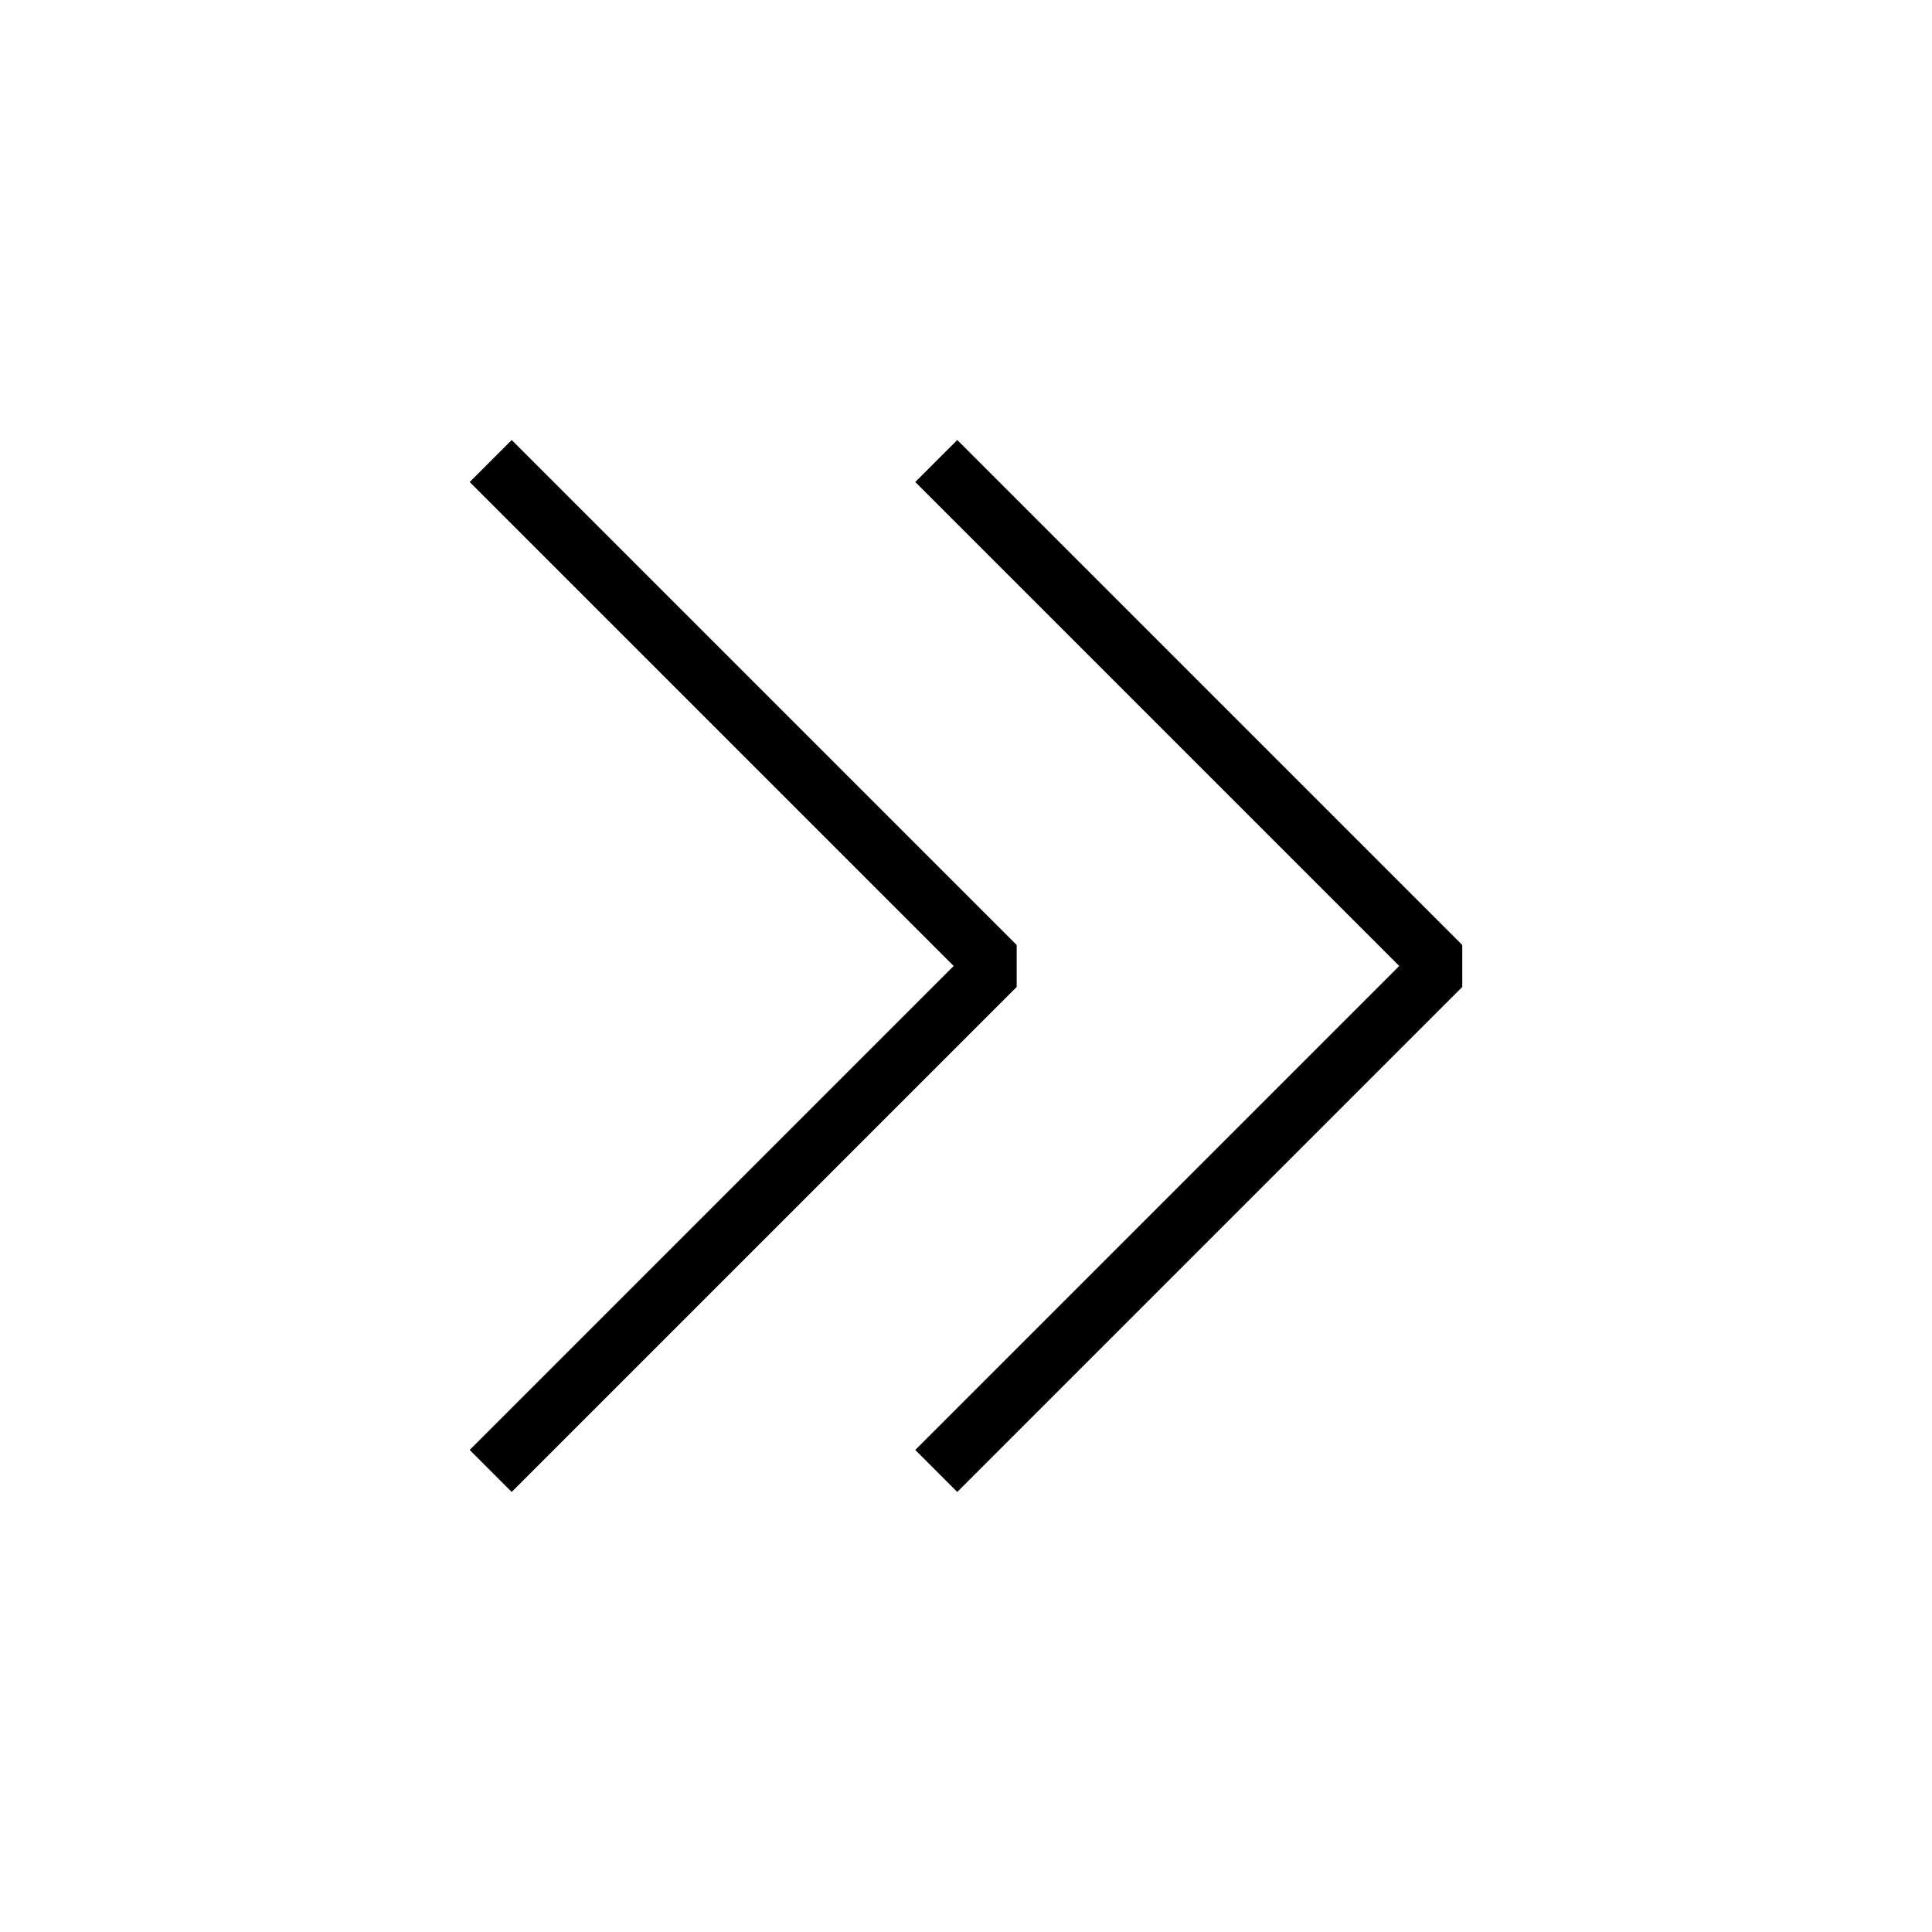
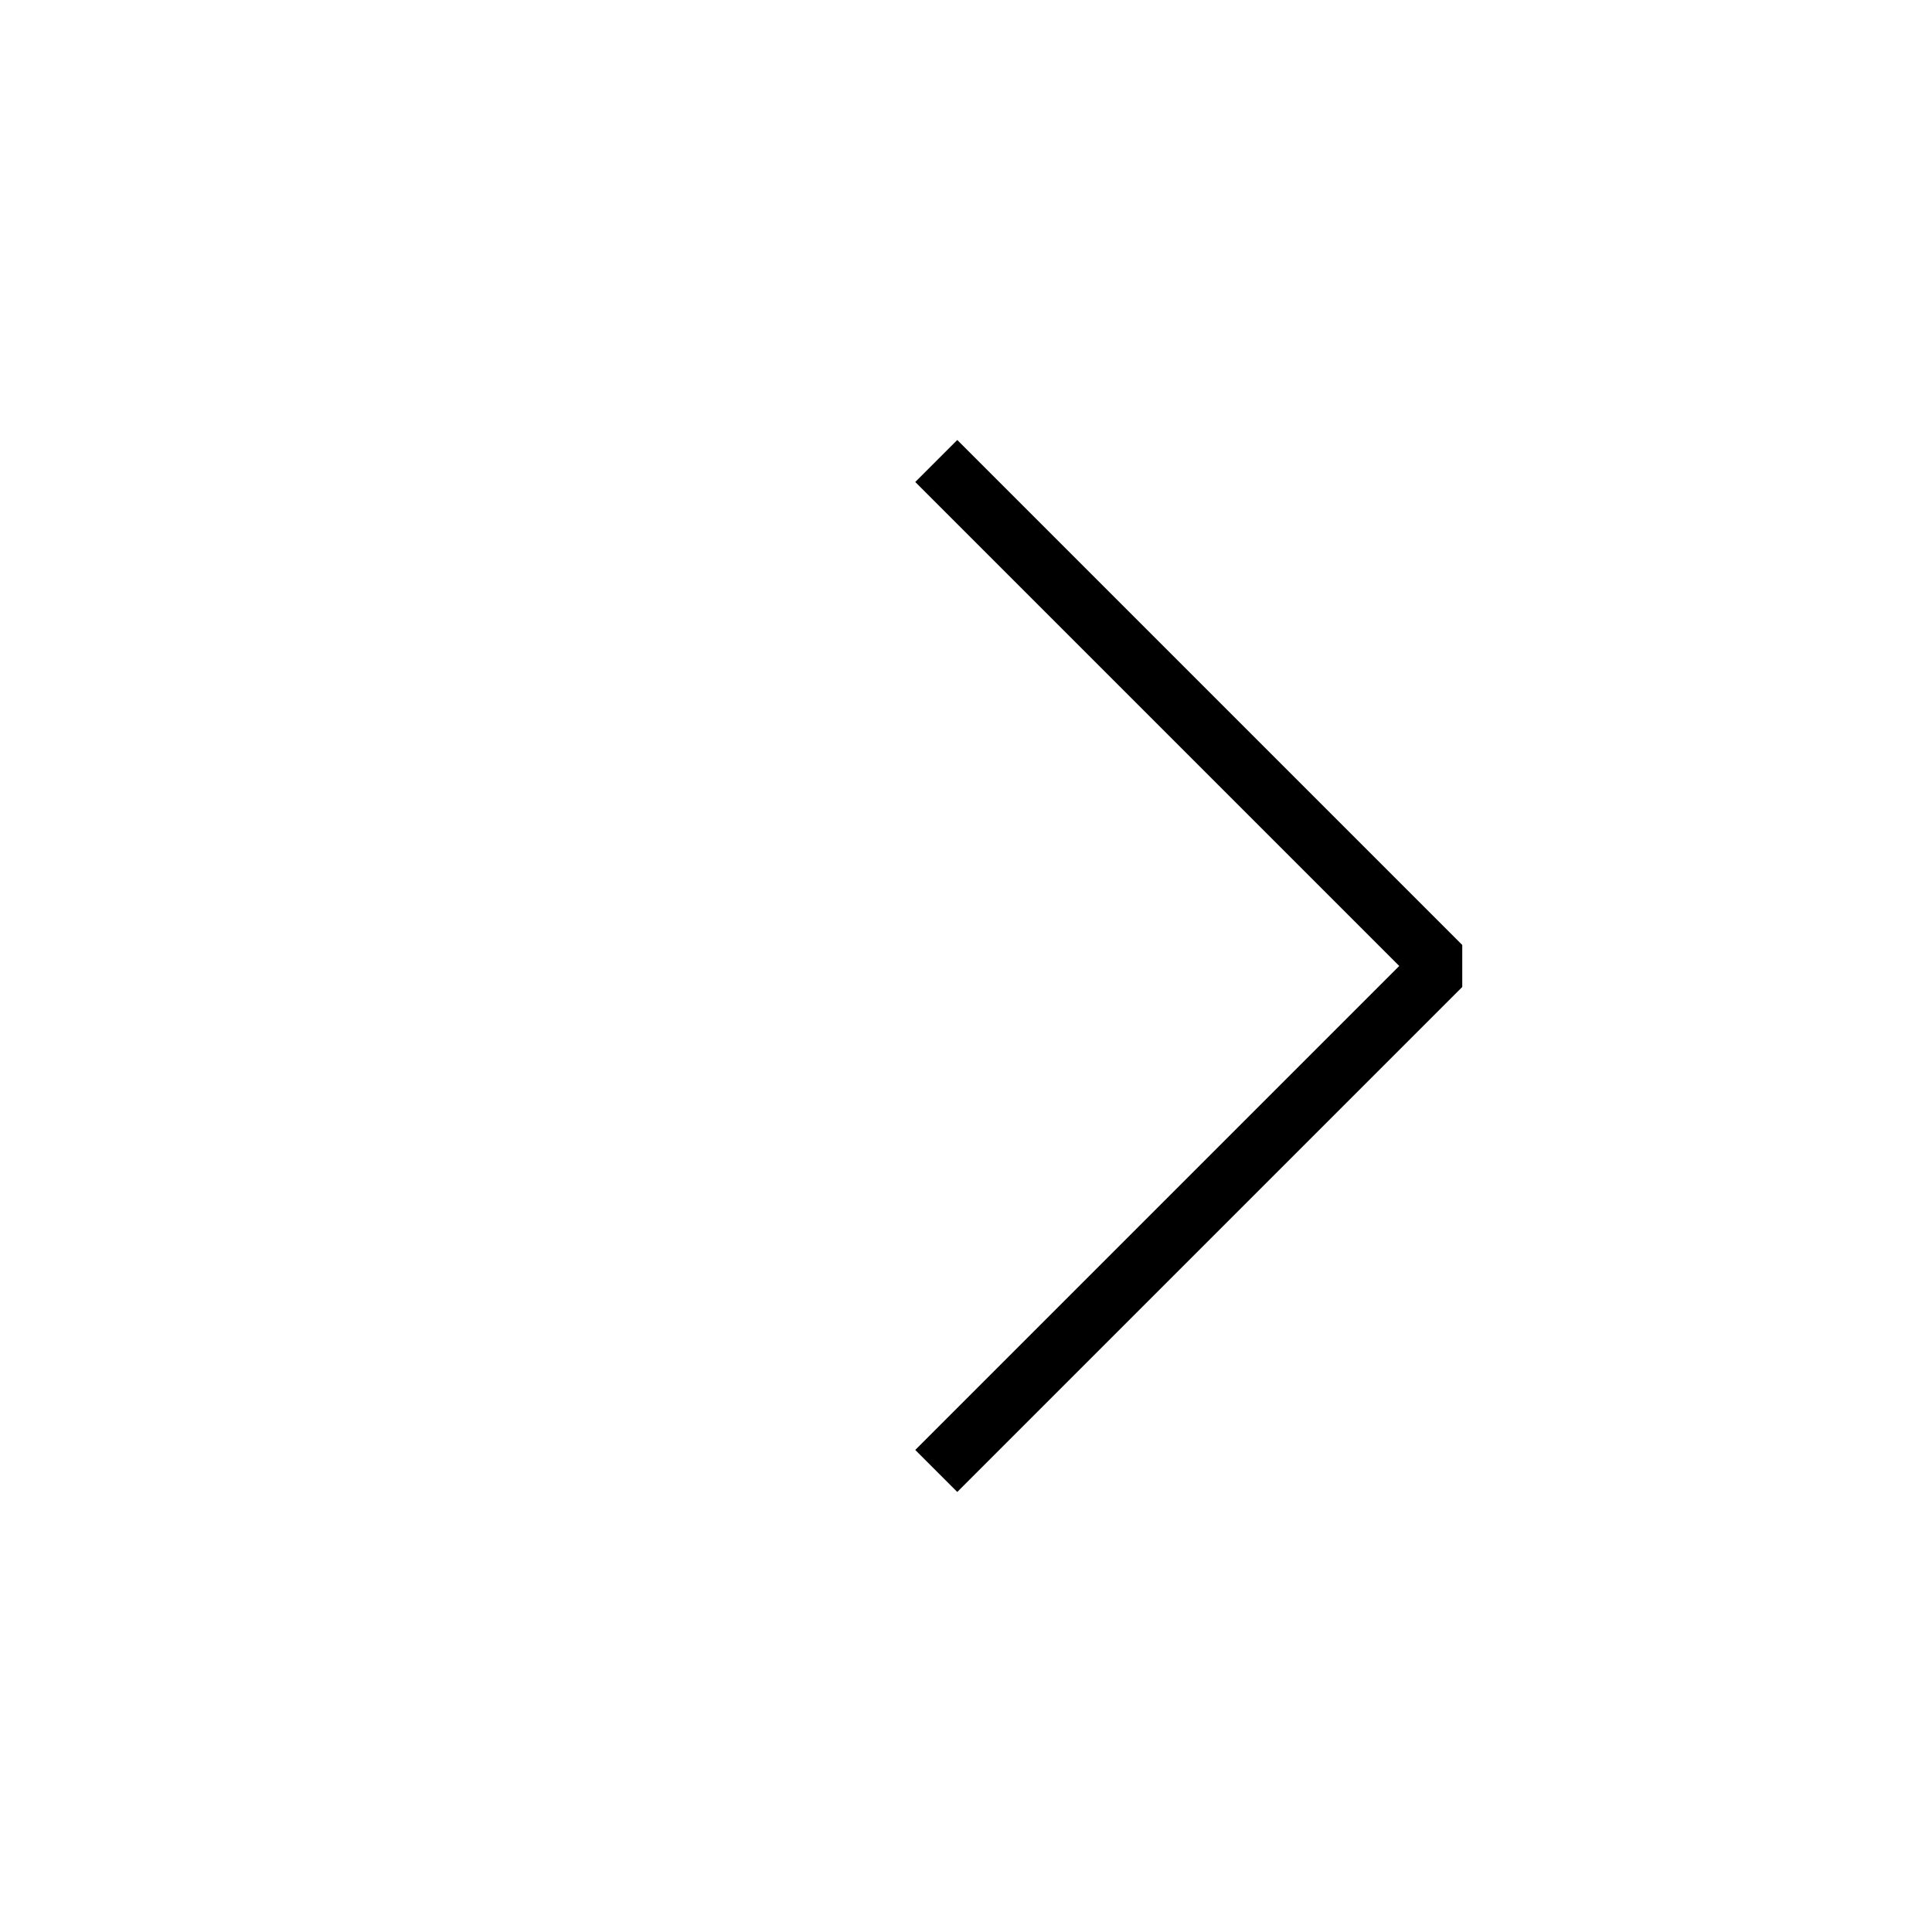
<svg xmlns="http://www.w3.org/2000/svg" width="800px" height="800px" version="1.1" viewBox="144 144 512 512">
  <g fill="none" stroke="#000000" stroke-linejoin="bevel" stroke-miterlimit="10" stroke-width="2">
    <path transform="matrix(7.872 0 0 7.872 148.09 148.09)" d="m31 15 17 17-17 17" />
-     <path transform="matrix(7.872 0 0 7.872 148.09 148.09)" d="m16 15 17 17-17 17" />
  </g>
</svg>